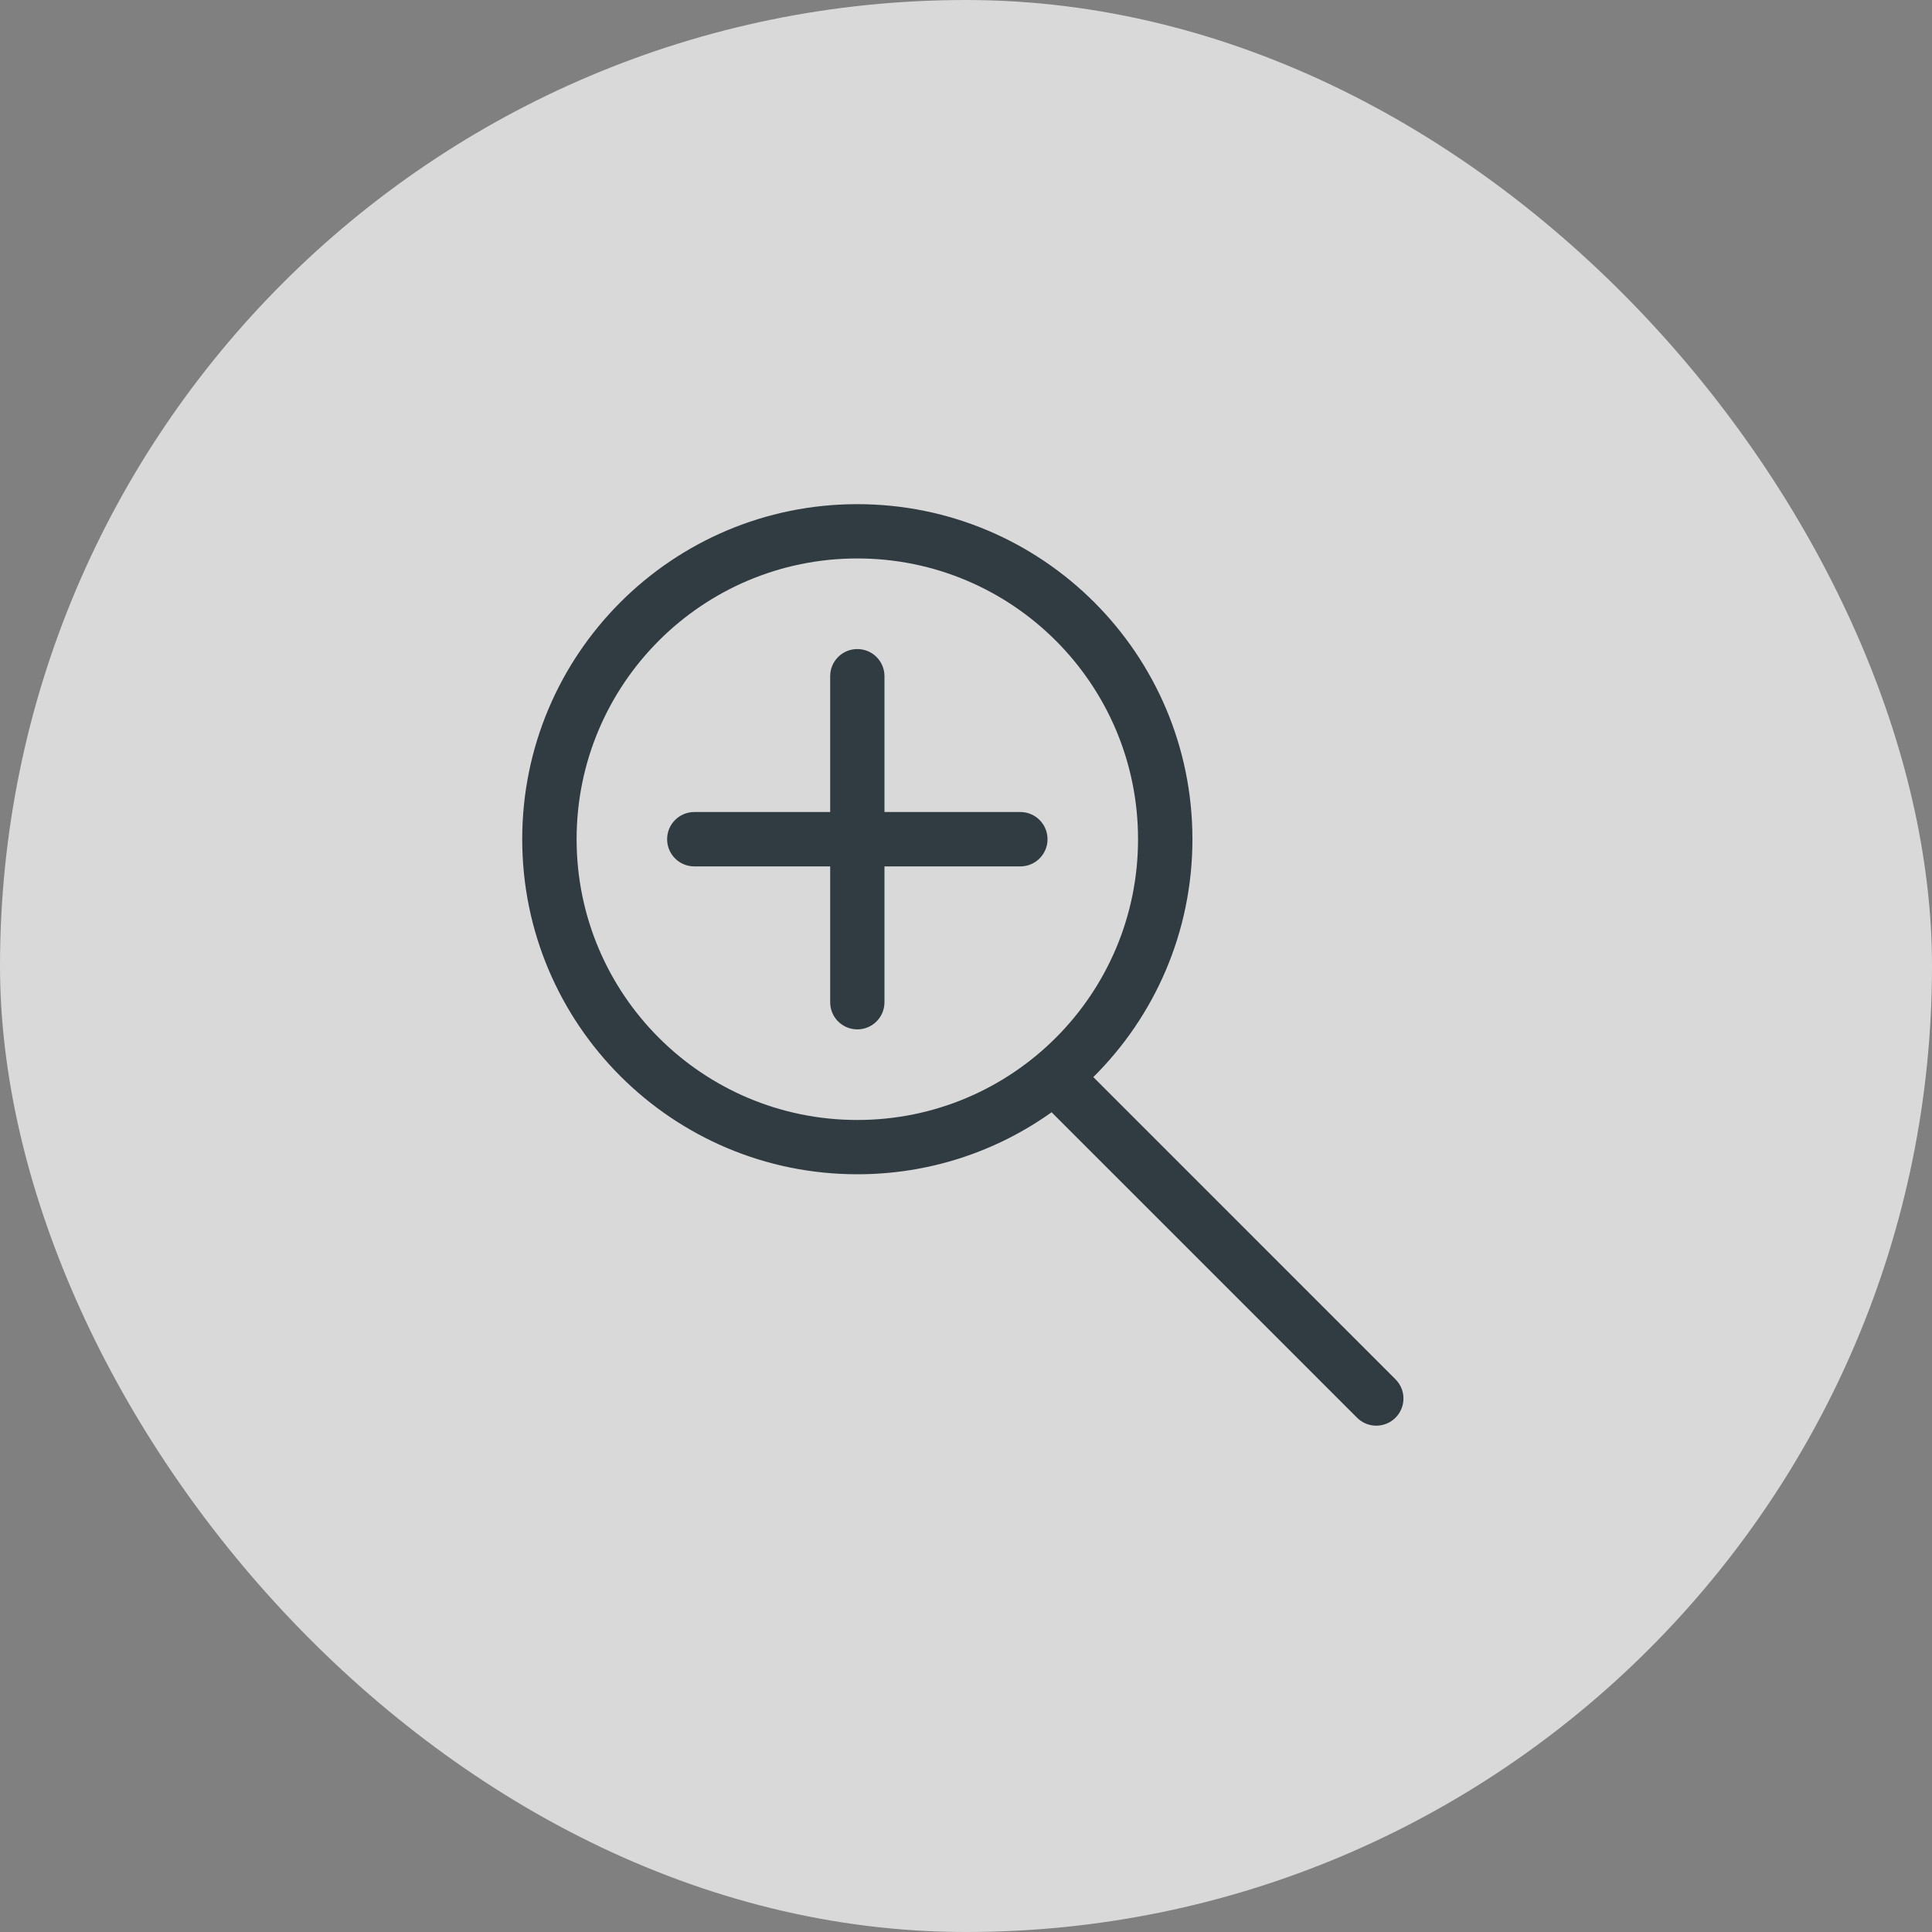
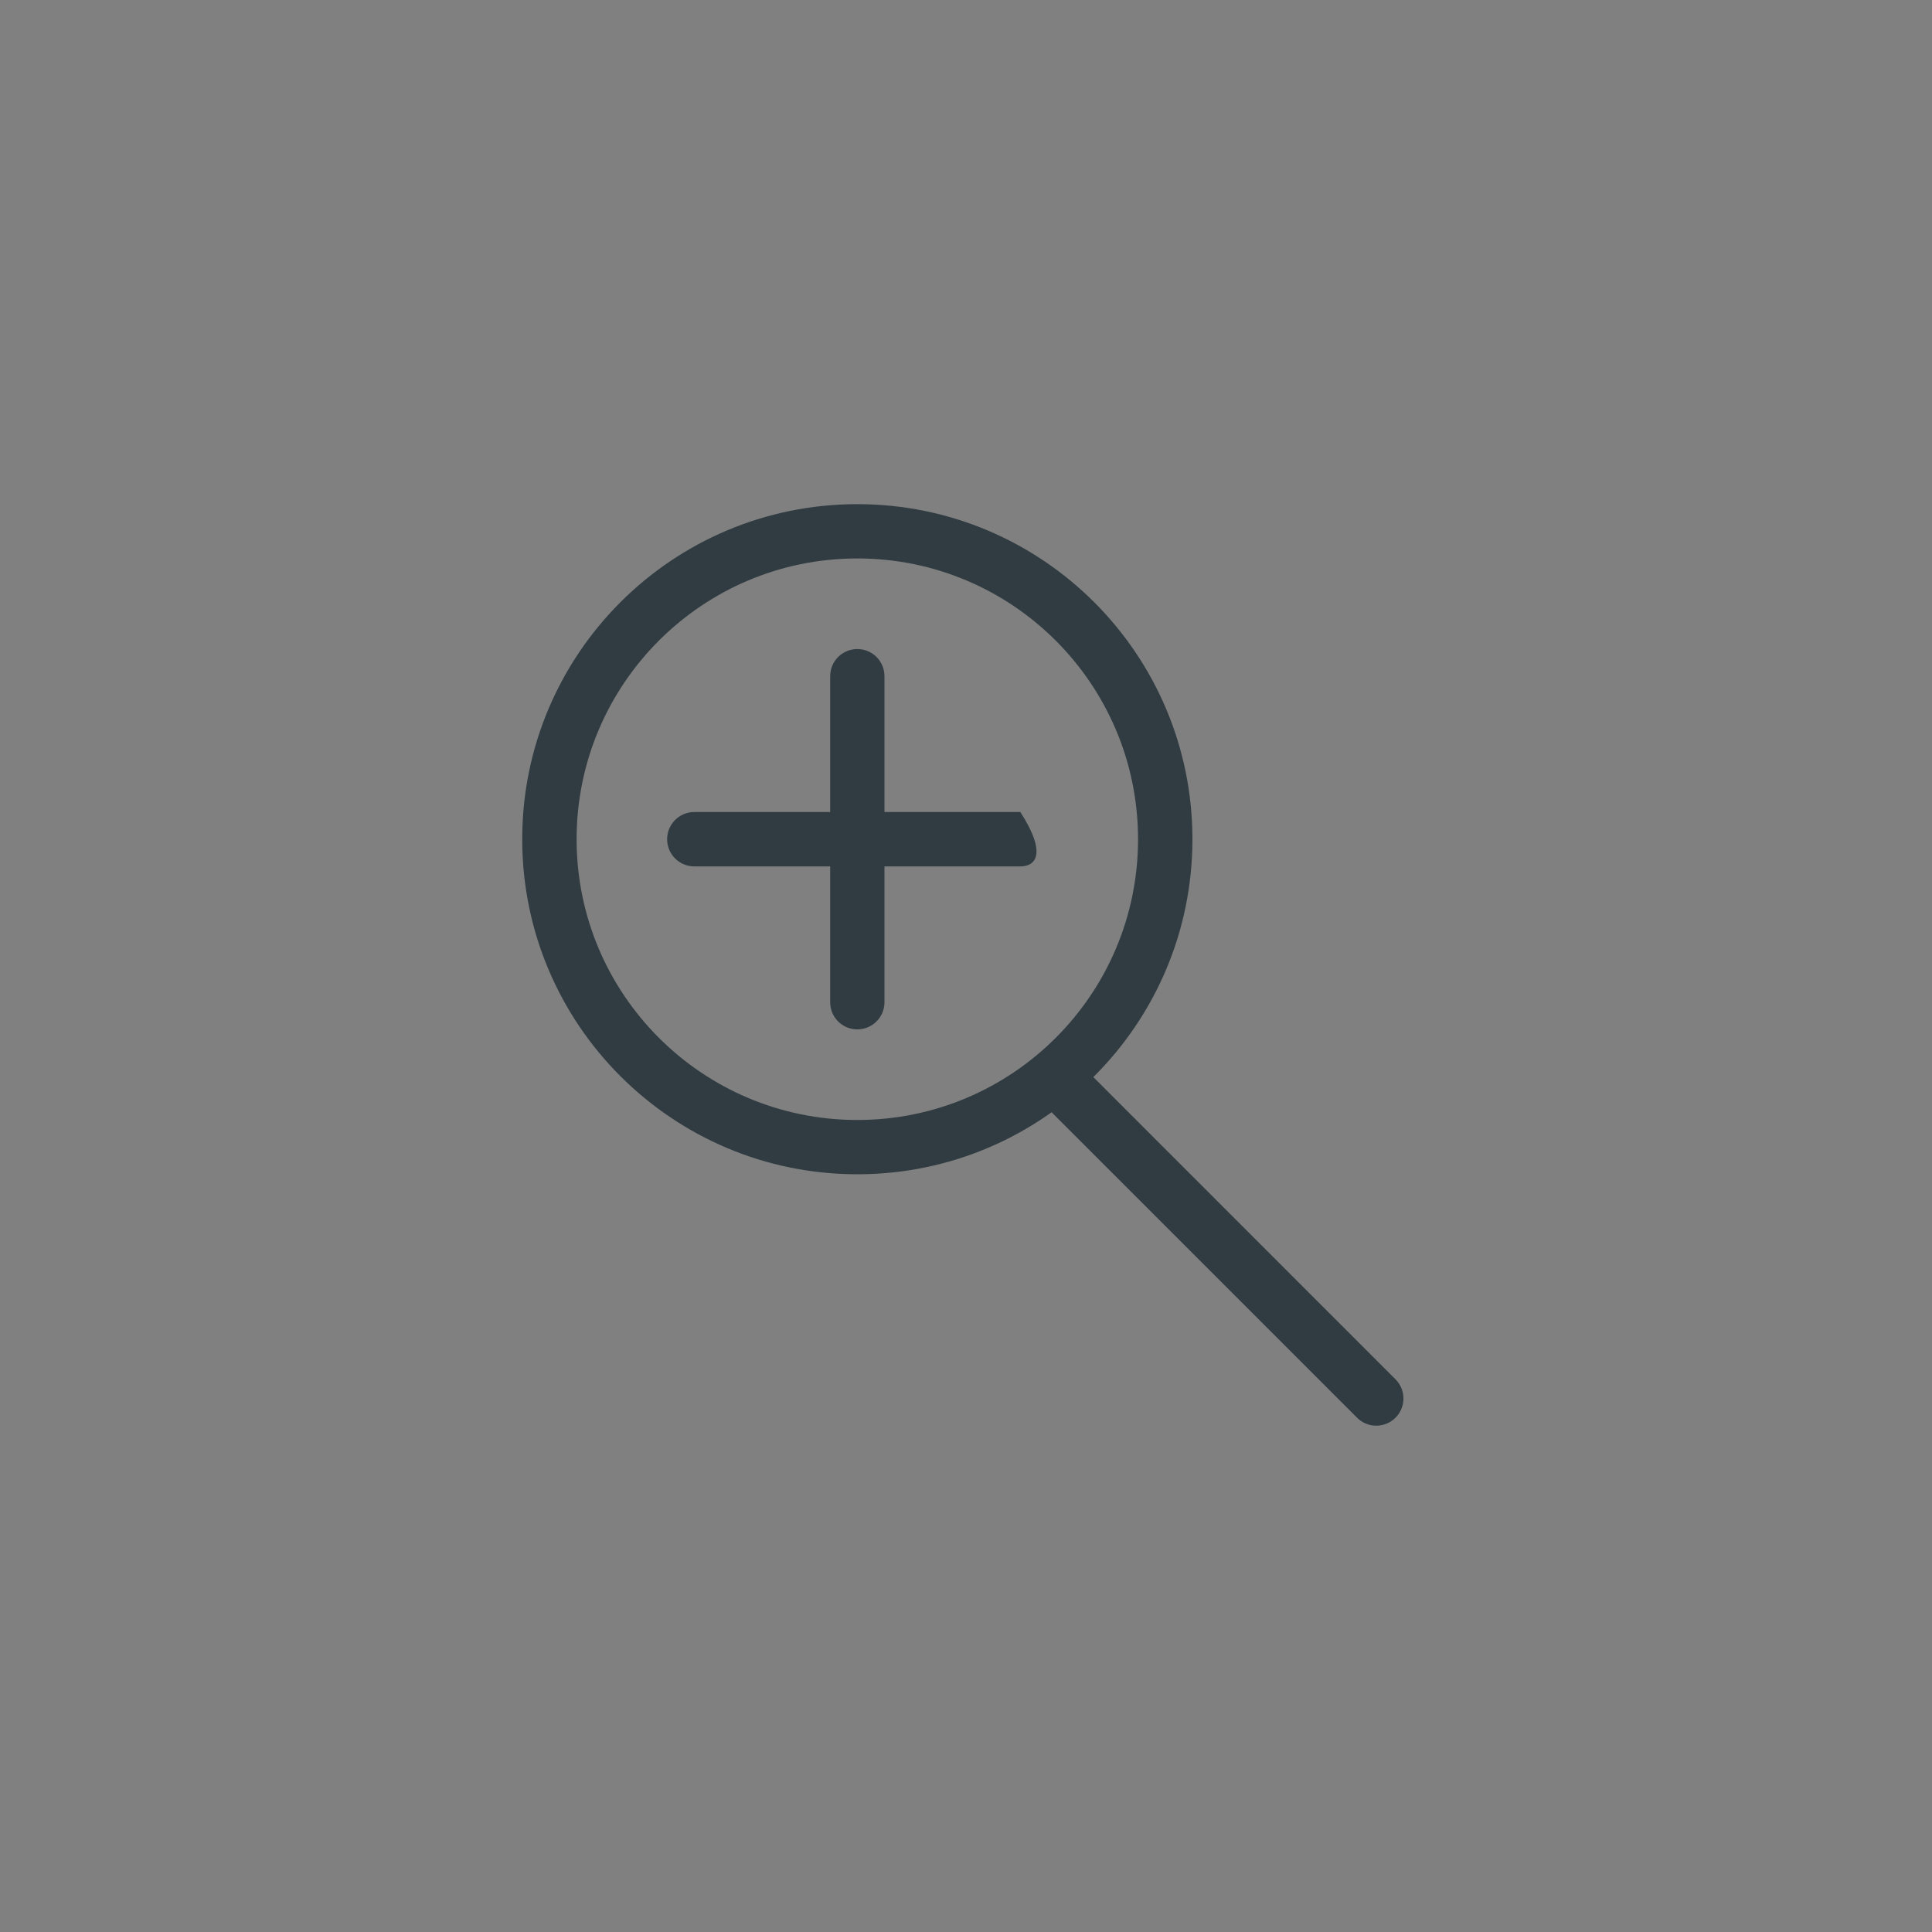
<svg xmlns="http://www.w3.org/2000/svg" width="40" height="40" viewBox="0 0 40 40" fill="none">
  <rect x="0" y="0" width="40" height="40" fill="#808080" stroke="none" />
-   <rect width="40" height="40" rx="20" fill="white" fill-opacity="0.7" />
-   <path fill-rule="evenodd" clip-rule="evenodd" d="M17.75 11.562C14.54 11.562 11.938 14.165 11.938 17.375C11.938 20.585 14.54 23.188 17.75 23.188C20.96 23.188 23.562 20.585 23.562 17.375C23.562 14.165 20.96 11.562 17.75 11.562ZM10.812 17.375C10.812 13.543 13.918 10.438 17.75 10.438C21.581 10.438 24.688 13.543 24.688 17.375C24.688 19.301 23.903 21.043 22.636 22.3L28.892 28.557C29.112 28.776 29.112 29.133 28.892 29.352C28.672 29.572 28.316 29.572 28.096 29.352L21.772 23.028C20.638 23.837 19.249 24.312 17.75 24.312C13.918 24.312 10.812 21.206 10.812 17.375ZM17.75 13.438C18.061 13.438 18.312 13.689 18.312 14V16.812H21.125C21.436 16.812 21.688 17.064 21.688 17.375C21.688 17.686 21.436 17.938 21.125 17.938H18.312V20.75C18.312 21.061 18.061 21.312 17.75 21.312C17.439 21.312 17.188 21.061 17.188 20.75V17.938H14.375C14.064 17.938 13.812 17.686 13.812 17.375C13.812 17.064 14.064 16.812 14.375 16.812H17.188V14C17.188 13.689 17.439 13.438 17.75 13.438Z" fill="#303C42" />
+   <path fill-rule="evenodd" clip-rule="evenodd" d="M17.75 11.562C14.54 11.562 11.938 14.165 11.938 17.375C11.938 20.585 14.54 23.188 17.75 23.188C20.96 23.188 23.562 20.585 23.562 17.375C23.562 14.165 20.96 11.562 17.75 11.562ZM10.812 17.375C10.812 13.543 13.918 10.438 17.75 10.438C21.581 10.438 24.688 13.543 24.688 17.375C24.688 19.301 23.903 21.043 22.636 22.3L28.892 28.557C29.112 28.776 29.112 29.133 28.892 29.352C28.672 29.572 28.316 29.572 28.096 29.352L21.772 23.028C20.638 23.837 19.249 24.312 17.75 24.312C13.918 24.312 10.812 21.206 10.812 17.375ZM17.75 13.438C18.061 13.438 18.312 13.689 18.312 14V16.812H21.125C21.688 17.686 21.436 17.938 21.125 17.938H18.312V20.75C18.312 21.061 18.061 21.312 17.75 21.312C17.439 21.312 17.188 21.061 17.188 20.75V17.938H14.375C14.064 17.938 13.812 17.686 13.812 17.375C13.812 17.064 14.064 16.812 14.375 16.812H17.188V14C17.188 13.689 17.439 13.438 17.75 13.438Z" fill="#303C42" />
</svg>